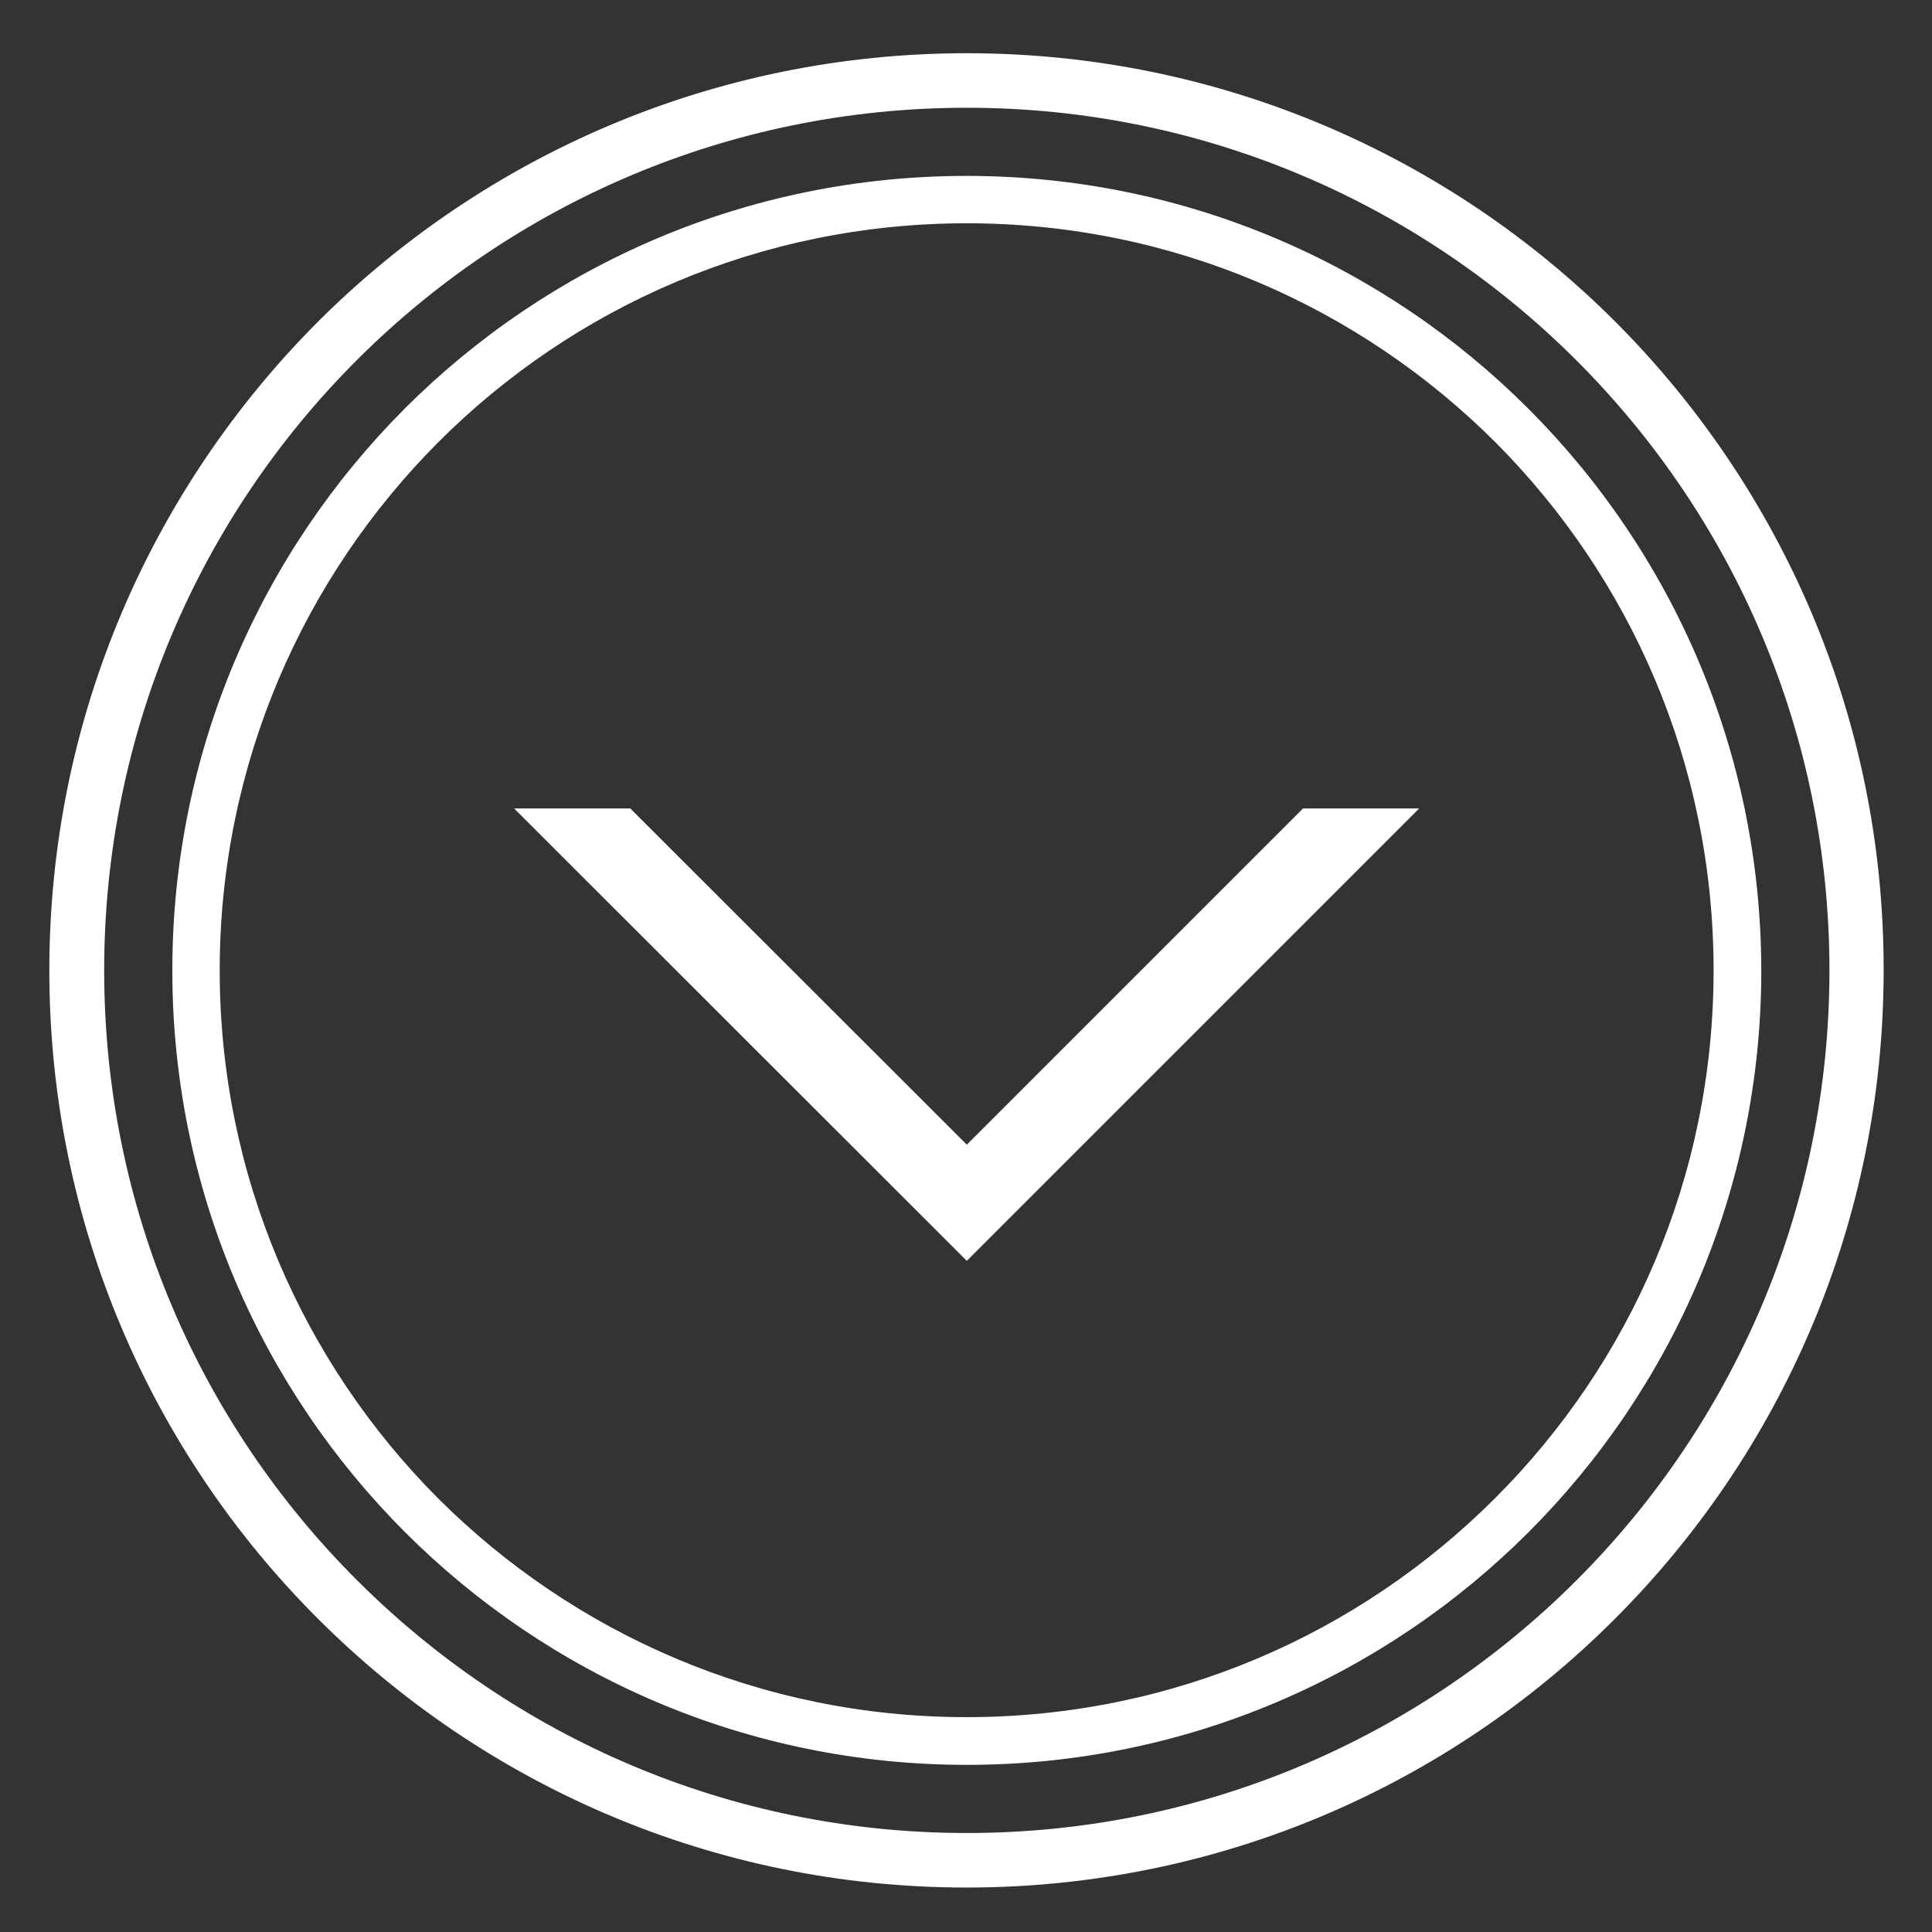
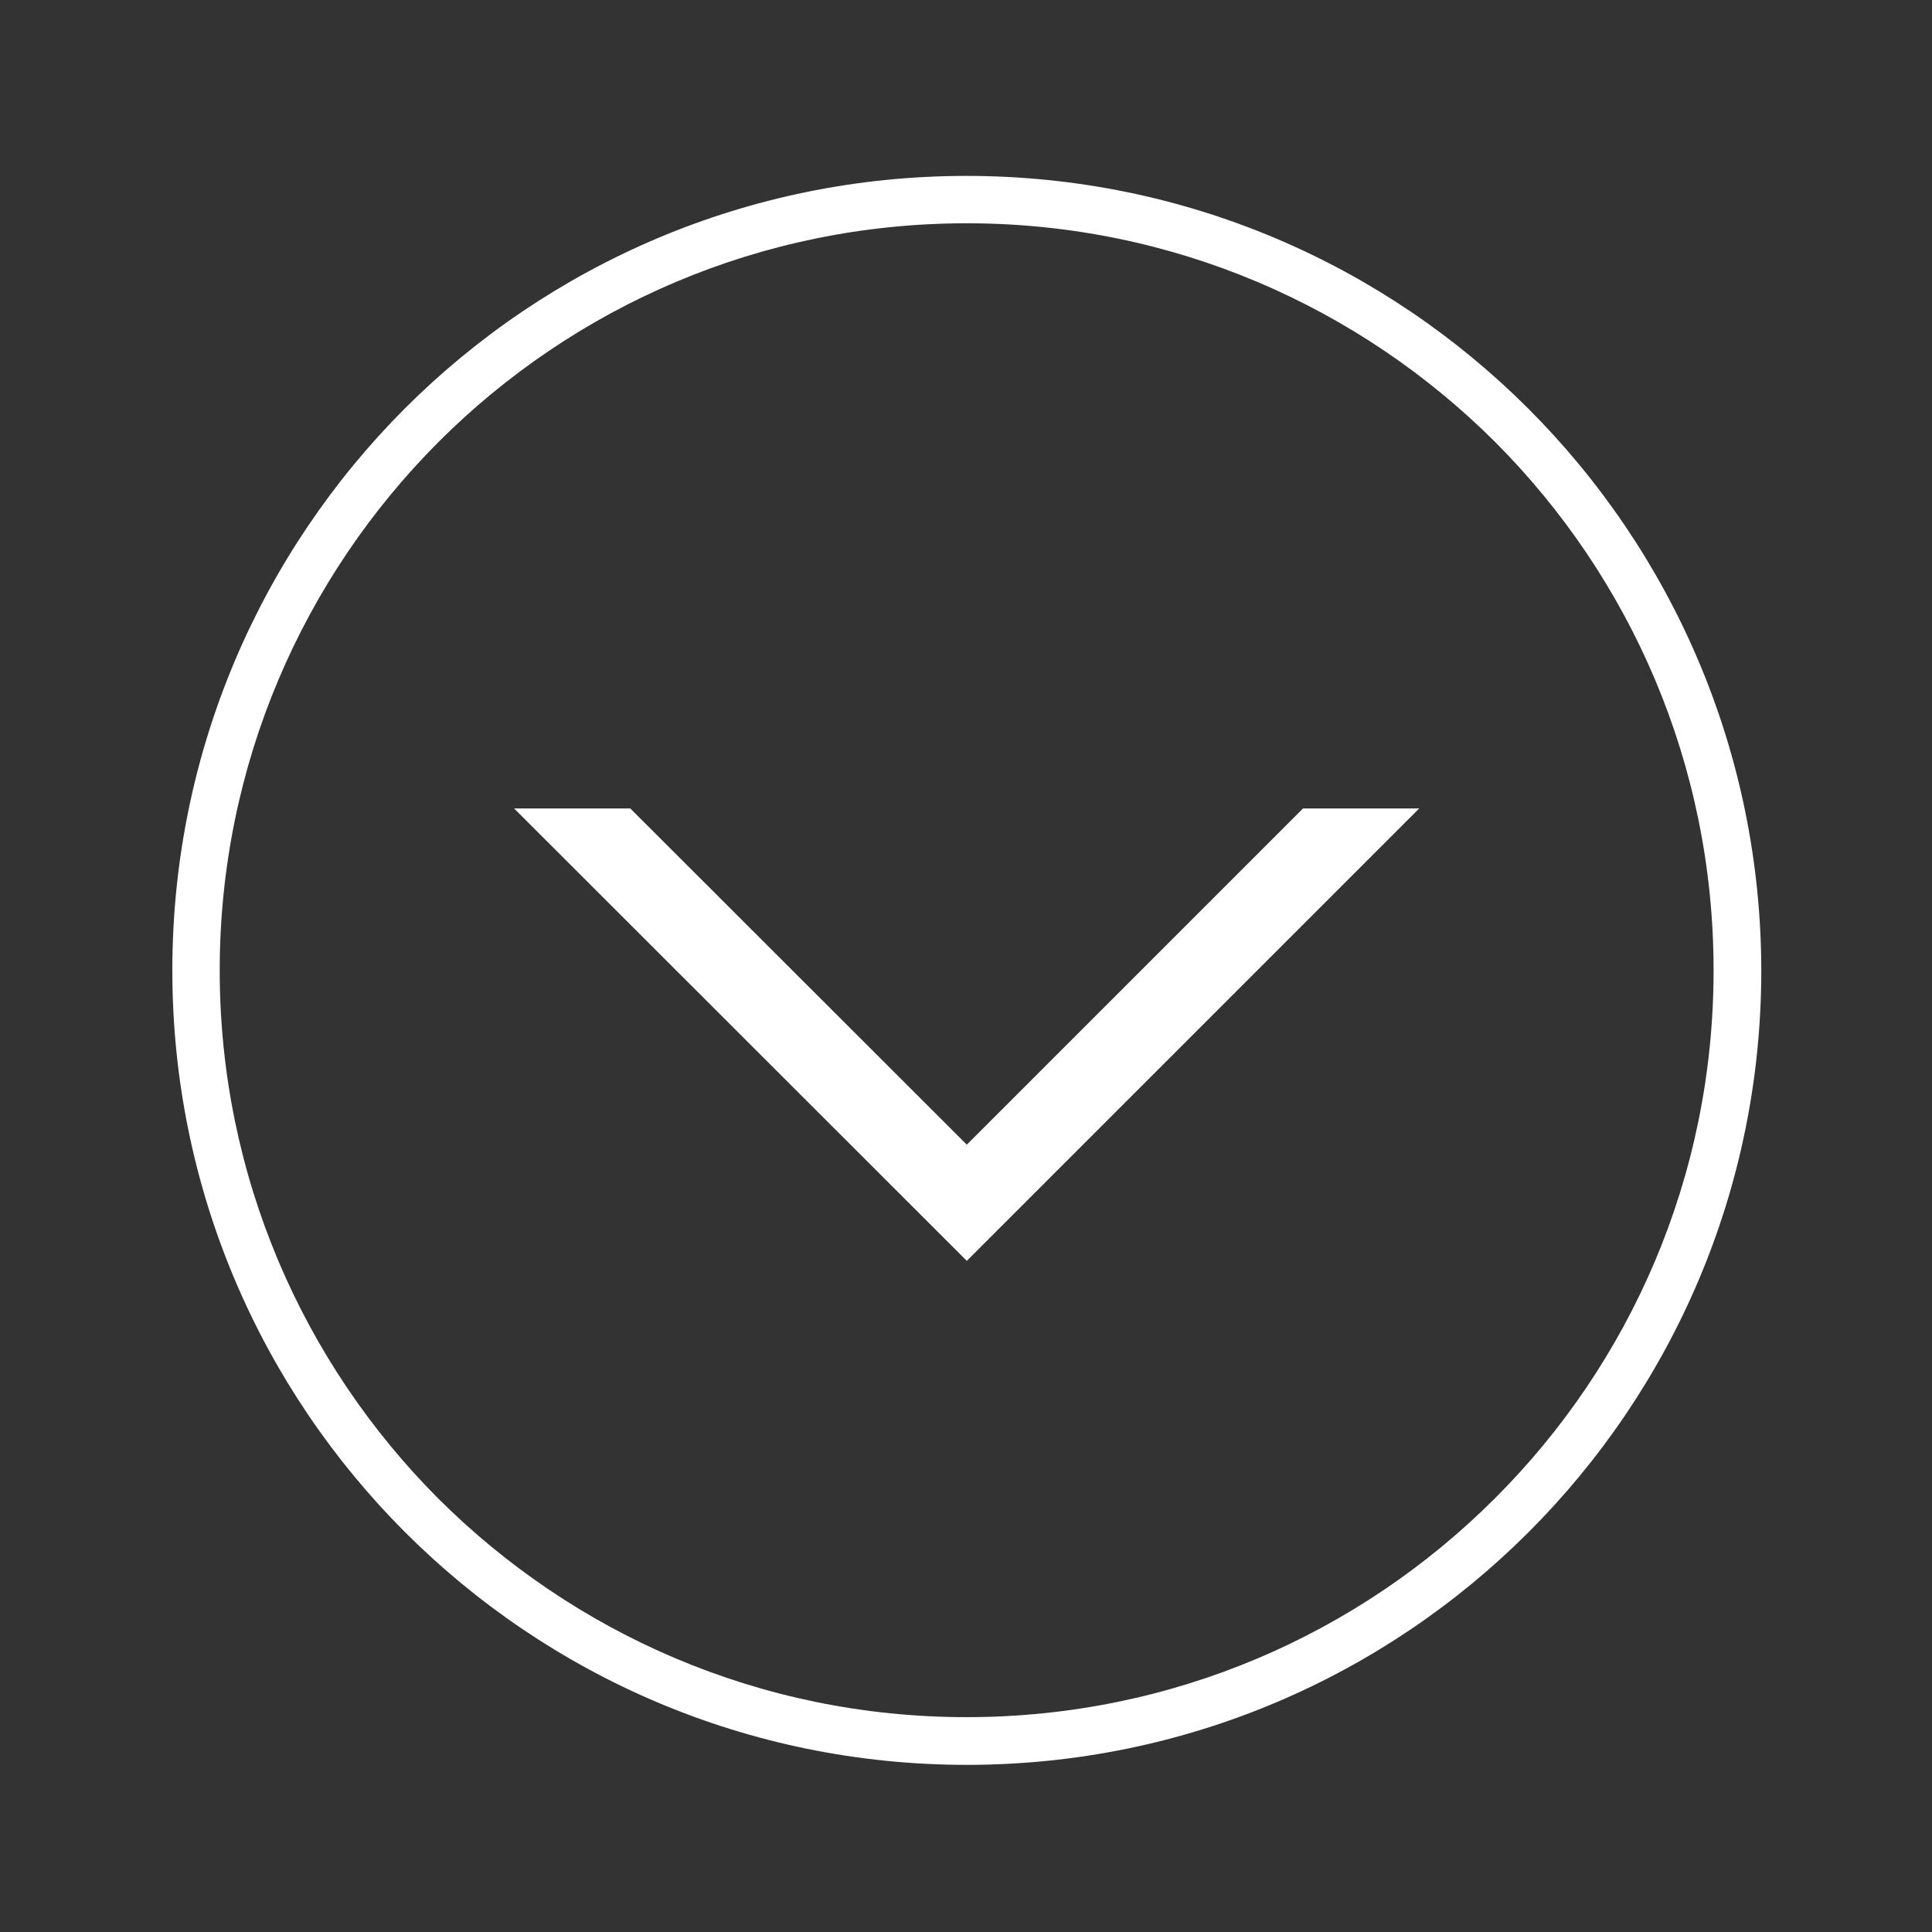
<svg xmlns="http://www.w3.org/2000/svg" version="1.1" id="Ebene_1" x="0px" y="0px" viewBox="0 0 595.3 595.3" style="enable-background:new 0 0 595.3 595.3;" xml:space="preserve">
  <rect x="0" y="0" width="595.3" height="595.3" fill="#333333" stroke="none" />
  <style type="text/css">
	.st0{fill:#FFFFFF;}
</style>
  <polygon class="st0" points="401.5,249.1 297.9,352.7 194.2,249.1 158.4,249.1 297.9,388.5 437.3,249.1 " />
-   <path class="st0" d="M497.7,99.1C446.6,48,375.9,16.4,297.9,16.4S149.2,48,98,99.1C46.9,150.3,15.2,220.9,15.2,299  c0,78,31.6,148.7,82.8,199.8c51.1,51.1,121.8,82.8,199.8,82.8s148.7-31.6,199.8-82.8c51.1-51.1,82.8-121.8,82.8-199.8  C580.5,220.9,548.8,150.3,497.7,99.1z M485.8,486.9c-48.1,48.1-114.5,77.9-187.9,77.9c-73.4,0-139.8-29.8-187.9-77.9  C61.8,438.8,32.1,372.4,32.1,299S61.8,159.1,109.9,111C158,62.9,224.5,33.2,297.9,33.2c73.4,0,139.8,29.8,187.9,77.9  c48.1,48.1,77.9,114.5,77.9,187.9S533.9,438.8,485.8,486.9z" />
  <path class="st0" d="M470.9,125.9c-44.3-44.3-105.5-71.7-173.1-71.7s-128.8,27.4-173.1,71.7C80.5,170.2,53.1,231.4,53.1,299  c0,67.6,27.4,128.8,71.7,173.1c44.3,44.3,105.5,71.7,173.1,71.7s128.8-27.4,173.1-71.7c44.3-44.3,71.7-105.5,71.7-173.1  C542.6,231.4,515.2,170.2,470.9,125.9z M460.6,461.7c-41.7,41.7-99.2,67.4-162.8,67.4c-63.6,0-121.1-25.8-162.8-67.4  C93.5,420.1,67.7,362.5,67.7,299s25.8-121.1,67.4-162.8c41.7-41.7,99.2-67.4,162.8-67.4c63.6,0,121.1,25.8,162.8,67.4  C502.3,177.9,528,235.4,528,299S502.3,420.1,460.6,461.7z" />
</svg>